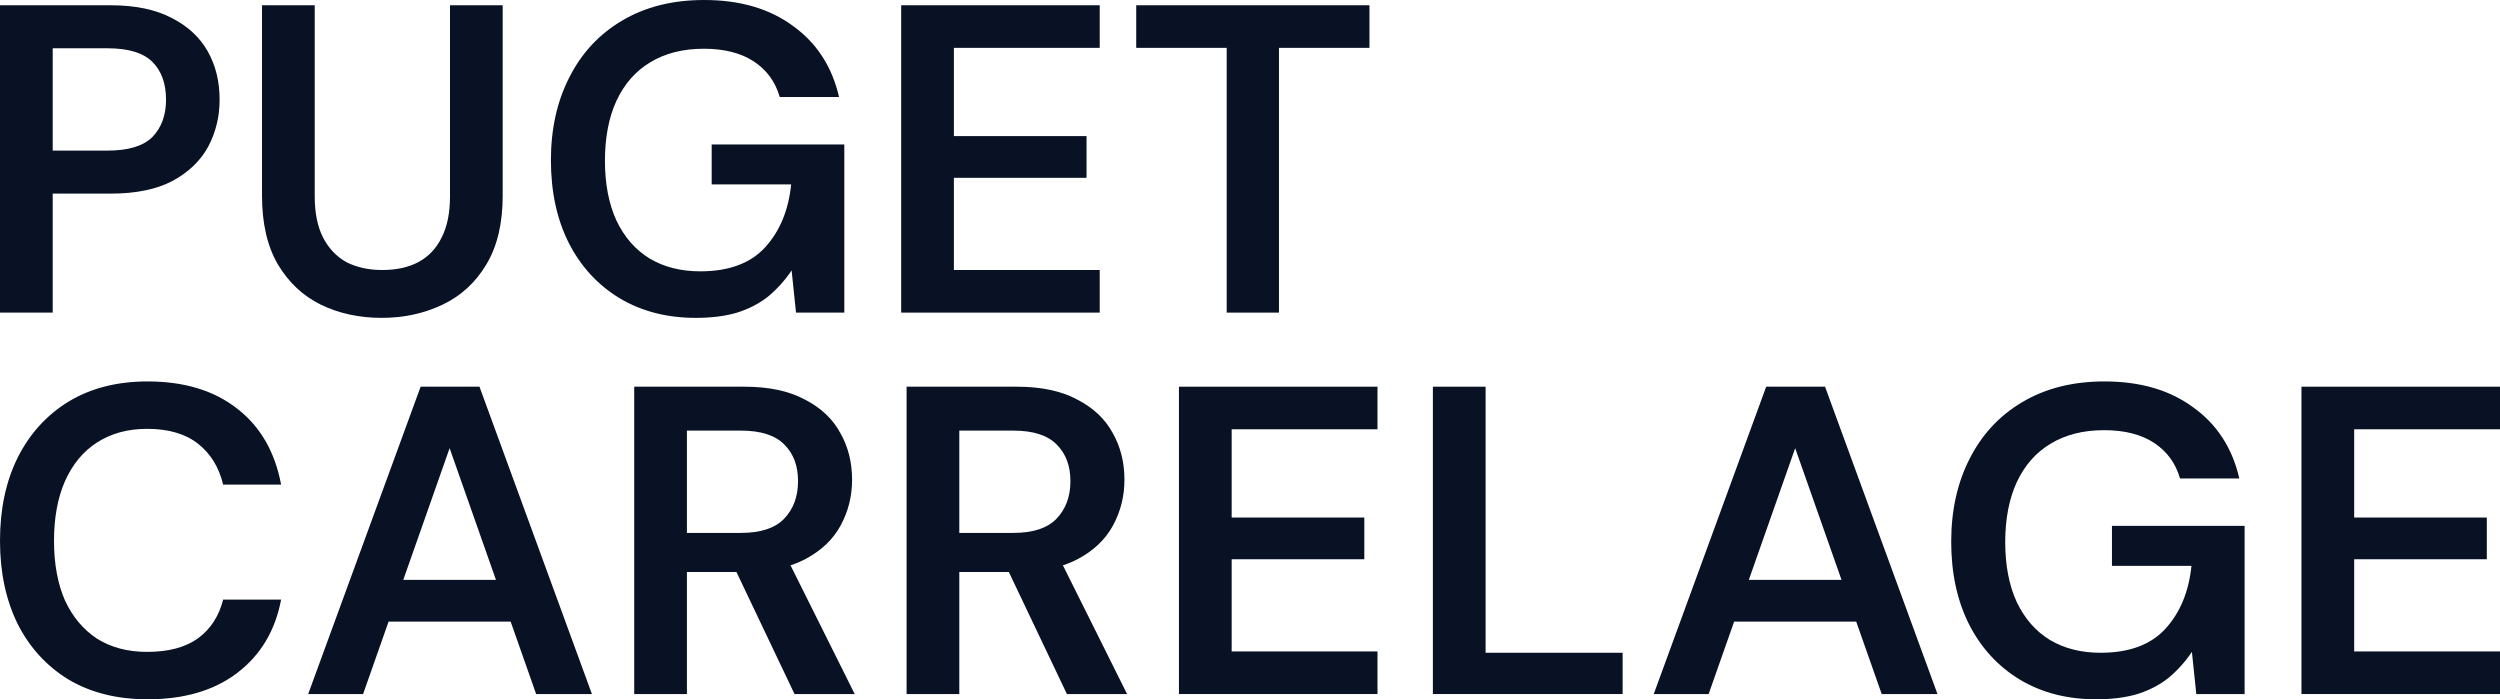
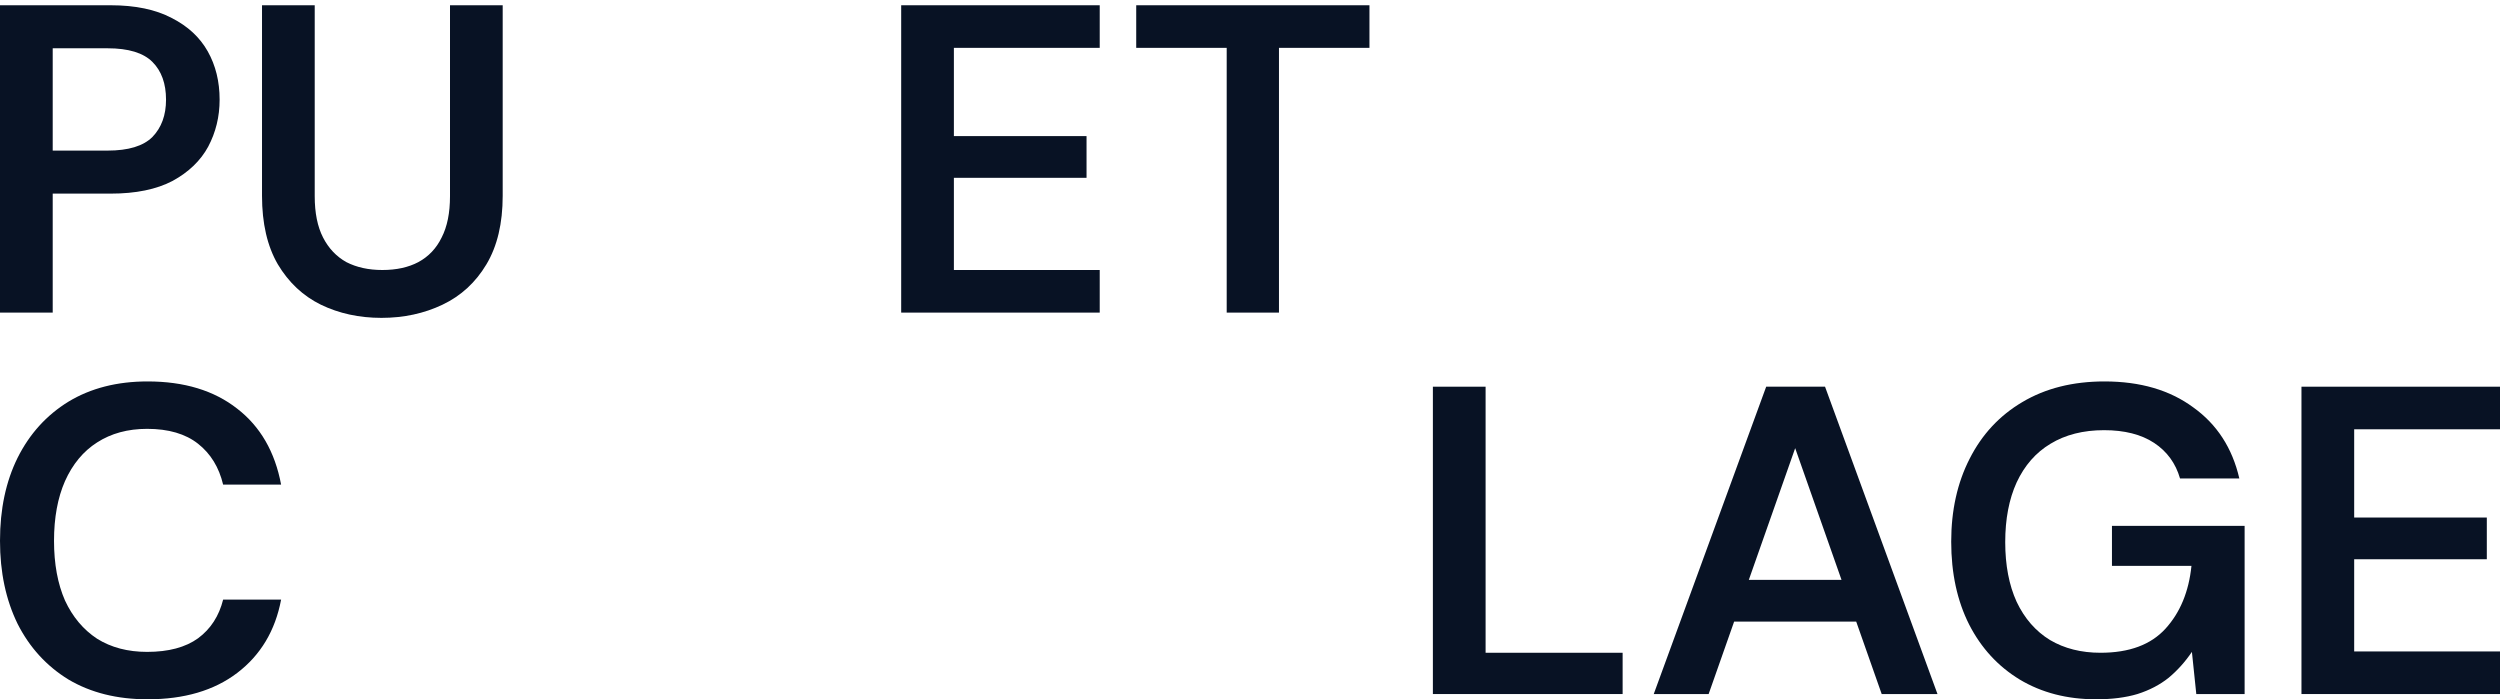
<svg xmlns="http://www.w3.org/2000/svg" width="143" height="40" viewBox="0 0 143 40" fill="none">
  <path d="M0 17.881V0.301H6.331C7.738 0.301 8.902 0.544 9.823 1.03C10.745 1.498 11.431 2.135 11.883 2.938C12.336 3.742 12.562 4.663 12.562 5.701C12.562 6.672 12.344 7.567 11.909 8.388C11.473 9.191 10.795 9.844 9.874 10.347C8.952 10.832 7.772 11.075 6.331 11.075H3.015V17.881H0ZM3.015 8.614H6.155C7.344 8.614 8.199 8.354 8.718 7.835C9.237 7.3 9.497 6.588 9.497 5.701C9.497 4.78 9.237 4.06 8.718 3.541C8.199 3.022 7.344 2.762 6.155 2.762H3.015V8.614Z" fill="#081224" />
  <path d="M21.82 18.182C20.547 18.182 19.392 17.931 18.353 17.428C17.331 16.926 16.511 16.156 15.891 15.118C15.288 14.08 14.987 12.774 14.987 11.2V0.301H18.002V11.226C18.002 12.18 18.161 12.967 18.479 13.586C18.797 14.206 19.241 14.674 19.81 14.992C20.397 15.294 21.083 15.444 21.87 15.444C22.674 15.444 23.361 15.294 23.931 14.992C24.517 14.674 24.961 14.206 25.262 13.586C25.581 12.967 25.74 12.18 25.74 11.226V0.301H28.754V11.2C28.754 12.774 28.445 14.08 27.825 15.118C27.205 16.156 26.368 16.926 25.312 17.428C24.257 17.931 23.093 18.182 21.82 18.182Z" fill="#081224" />
-   <path d="M39.803 18.182C38.145 18.182 36.688 17.805 35.432 17.052C34.192 16.298 33.229 15.252 32.543 13.913C31.856 12.556 31.512 10.974 31.512 9.166C31.512 7.375 31.864 5.793 32.568 4.42C33.271 3.03 34.276 1.95 35.583 1.18C36.906 0.393 38.472 0 40.281 0C42.324 0 44.016 0.494 45.356 1.482C46.712 2.453 47.592 3.809 47.994 5.55H44.602C44.351 4.679 43.857 4.001 43.12 3.516C42.383 3.03 41.428 2.788 40.256 2.788C39.066 2.788 38.045 3.047 37.191 3.566C36.353 4.068 35.708 4.805 35.256 5.776C34.821 6.73 34.603 7.869 34.603 9.191C34.603 10.514 34.821 11.652 35.256 12.607C35.708 13.561 36.345 14.289 37.165 14.792C37.986 15.277 38.949 15.52 40.055 15.52C41.696 15.52 42.935 15.059 43.773 14.139C44.61 13.218 45.104 12.021 45.255 10.547H40.708V8.262H48.295V17.881H45.532L45.28 15.47C44.895 16.039 44.451 16.533 43.949 16.951C43.446 17.353 42.852 17.663 42.165 17.881C41.495 18.081 40.708 18.182 39.803 18.182Z" fill="#081224" />
  <path d="M51.548 17.881V0.301H62.904V2.737H54.562V7.785H62.15V10.171H54.562V15.444H62.904V17.881H51.548Z" fill="#081224" />
  <path d="M70.167 17.881V2.737H64.992V0.301H78.333V2.737H73.157V17.881H70.167Z" fill="#081224" />
  <path d="M8.442 40C6.7 40 5.192 39.623 3.919 38.87C2.663 38.1 1.692 37.037 1.005 35.681C0.335 34.308 0 32.726 0 30.934C0 29.126 0.335 27.544 1.005 26.188C1.692 24.815 2.663 23.744 3.919 22.973C5.192 22.203 6.7 21.818 8.442 21.818C10.535 21.818 12.244 22.337 13.567 23.375C14.89 24.396 15.727 25.845 16.079 27.72H12.763C12.528 26.732 12.051 25.953 11.331 25.384C10.611 24.815 9.639 24.53 8.416 24.53C7.311 24.53 6.356 24.79 5.552 25.309C4.765 25.811 4.154 26.548 3.718 27.519C3.3 28.473 3.09 29.612 3.09 30.934C3.09 32.257 3.3 33.395 3.718 34.35C4.154 35.287 4.765 36.015 5.552 36.534C6.356 37.037 7.311 37.288 8.416 37.288C9.639 37.288 10.611 37.028 11.331 36.509C12.051 35.974 12.528 35.237 12.763 34.299H16.079C15.744 36.074 14.907 37.472 13.567 38.493C12.244 39.498 10.535 40 8.442 40Z" fill="#081224" />
-   <path d="M17.628 39.699L24.06 22.119H27.426L33.858 39.699H30.667L25.718 25.635L20.769 39.699H17.628ZM20.492 35.555L21.296 33.169H29.964L30.768 35.555H20.492Z" fill="#081224" />
-   <path d="M36.277 39.699V22.119H42.583C43.973 22.119 45.121 22.362 46.025 22.848C46.946 23.317 47.625 23.953 48.06 24.756C48.512 25.543 48.739 26.439 48.739 27.444C48.739 28.381 48.521 29.252 48.085 30.055C47.65 30.859 46.971 31.503 46.05 31.989C45.129 32.474 43.948 32.717 42.508 32.717H39.292V39.699H36.277ZM45.447 39.699L41.754 31.939H45.02L48.889 39.699H45.447ZM39.292 30.482H42.382C43.504 30.482 44.325 30.214 44.844 29.679C45.38 29.126 45.648 28.406 45.648 27.519C45.648 26.648 45.389 25.953 44.87 25.434C44.35 24.899 43.521 24.631 42.382 24.631H39.292V30.482Z" fill="#081224" />
-   <path d="M51.857 39.699V22.119H58.163C59.553 22.119 60.7 22.362 61.605 22.848C62.526 23.317 63.204 23.953 63.64 24.756C64.092 25.543 64.318 26.439 64.318 27.444C64.318 28.381 64.1 29.252 63.665 30.055C63.23 30.859 62.551 31.503 61.63 31.989C60.709 32.474 59.528 32.717 58.087 32.717H54.872V39.699H51.857ZM61.027 39.699L57.334 31.939H60.6L64.469 39.699H61.027ZM54.872 30.482H57.962C59.084 30.482 59.905 30.214 60.424 29.679C60.96 29.126 61.228 28.406 61.228 27.519C61.228 26.648 60.968 25.953 60.449 25.434C59.93 24.899 59.101 24.631 57.962 24.631H54.872V30.482Z" fill="#081224" />
-   <path d="M67.436 39.699V22.119H78.792V24.555H70.451V29.603H78.039V31.989H70.451V37.263H78.792V39.699H67.436Z" fill="#081224" />
  <path d="M81.961 39.699V22.119H84.976V37.338H92.814V39.699H81.961Z" fill="#081224" />
  <path d="M94.594 39.699L101.026 22.119H104.392L110.824 39.699H107.633L102.684 25.635L97.734 39.699H94.594ZM97.458 35.555L98.262 33.169H106.93L107.734 35.555H97.458Z" fill="#081224" />
  <path d="M119.9 40C118.242 40 116.784 39.623 115.528 38.87C114.289 38.117 113.326 37.07 112.639 35.731C111.952 34.375 111.609 32.793 111.609 30.984C111.609 29.193 111.961 27.611 112.664 26.238C113.368 24.849 114.373 23.769 115.679 22.998C117.002 22.212 118.568 21.818 120.377 21.818C122.421 21.818 124.112 22.312 125.452 23.3C126.809 24.271 127.688 25.627 128.09 27.368H124.698C124.447 26.498 123.953 25.82 123.216 25.334C122.479 24.849 121.524 24.606 120.352 24.606C119.163 24.606 118.141 24.865 117.287 25.384C116.449 25.887 115.805 26.623 115.352 27.594C114.917 28.549 114.699 29.687 114.699 31.009C114.699 32.332 114.917 33.471 115.352 34.425C115.805 35.379 116.441 36.108 117.262 36.61C118.082 37.095 119.046 37.338 120.151 37.338C121.792 37.338 123.032 36.878 123.869 35.957C124.707 35.036 125.201 33.839 125.352 32.366H120.804V30.08H128.392V39.699H125.628L125.377 37.288C124.991 37.857 124.548 38.351 124.045 38.77C123.543 39.171 122.948 39.481 122.261 39.699C121.591 39.9 120.804 40 119.9 40Z" fill="#081224" />
  <path d="M131.644 39.699V22.119H143V24.555H134.659V29.603H142.246V31.989H134.659V37.263H143V39.699H131.644Z" fill="#081224" />
</svg>